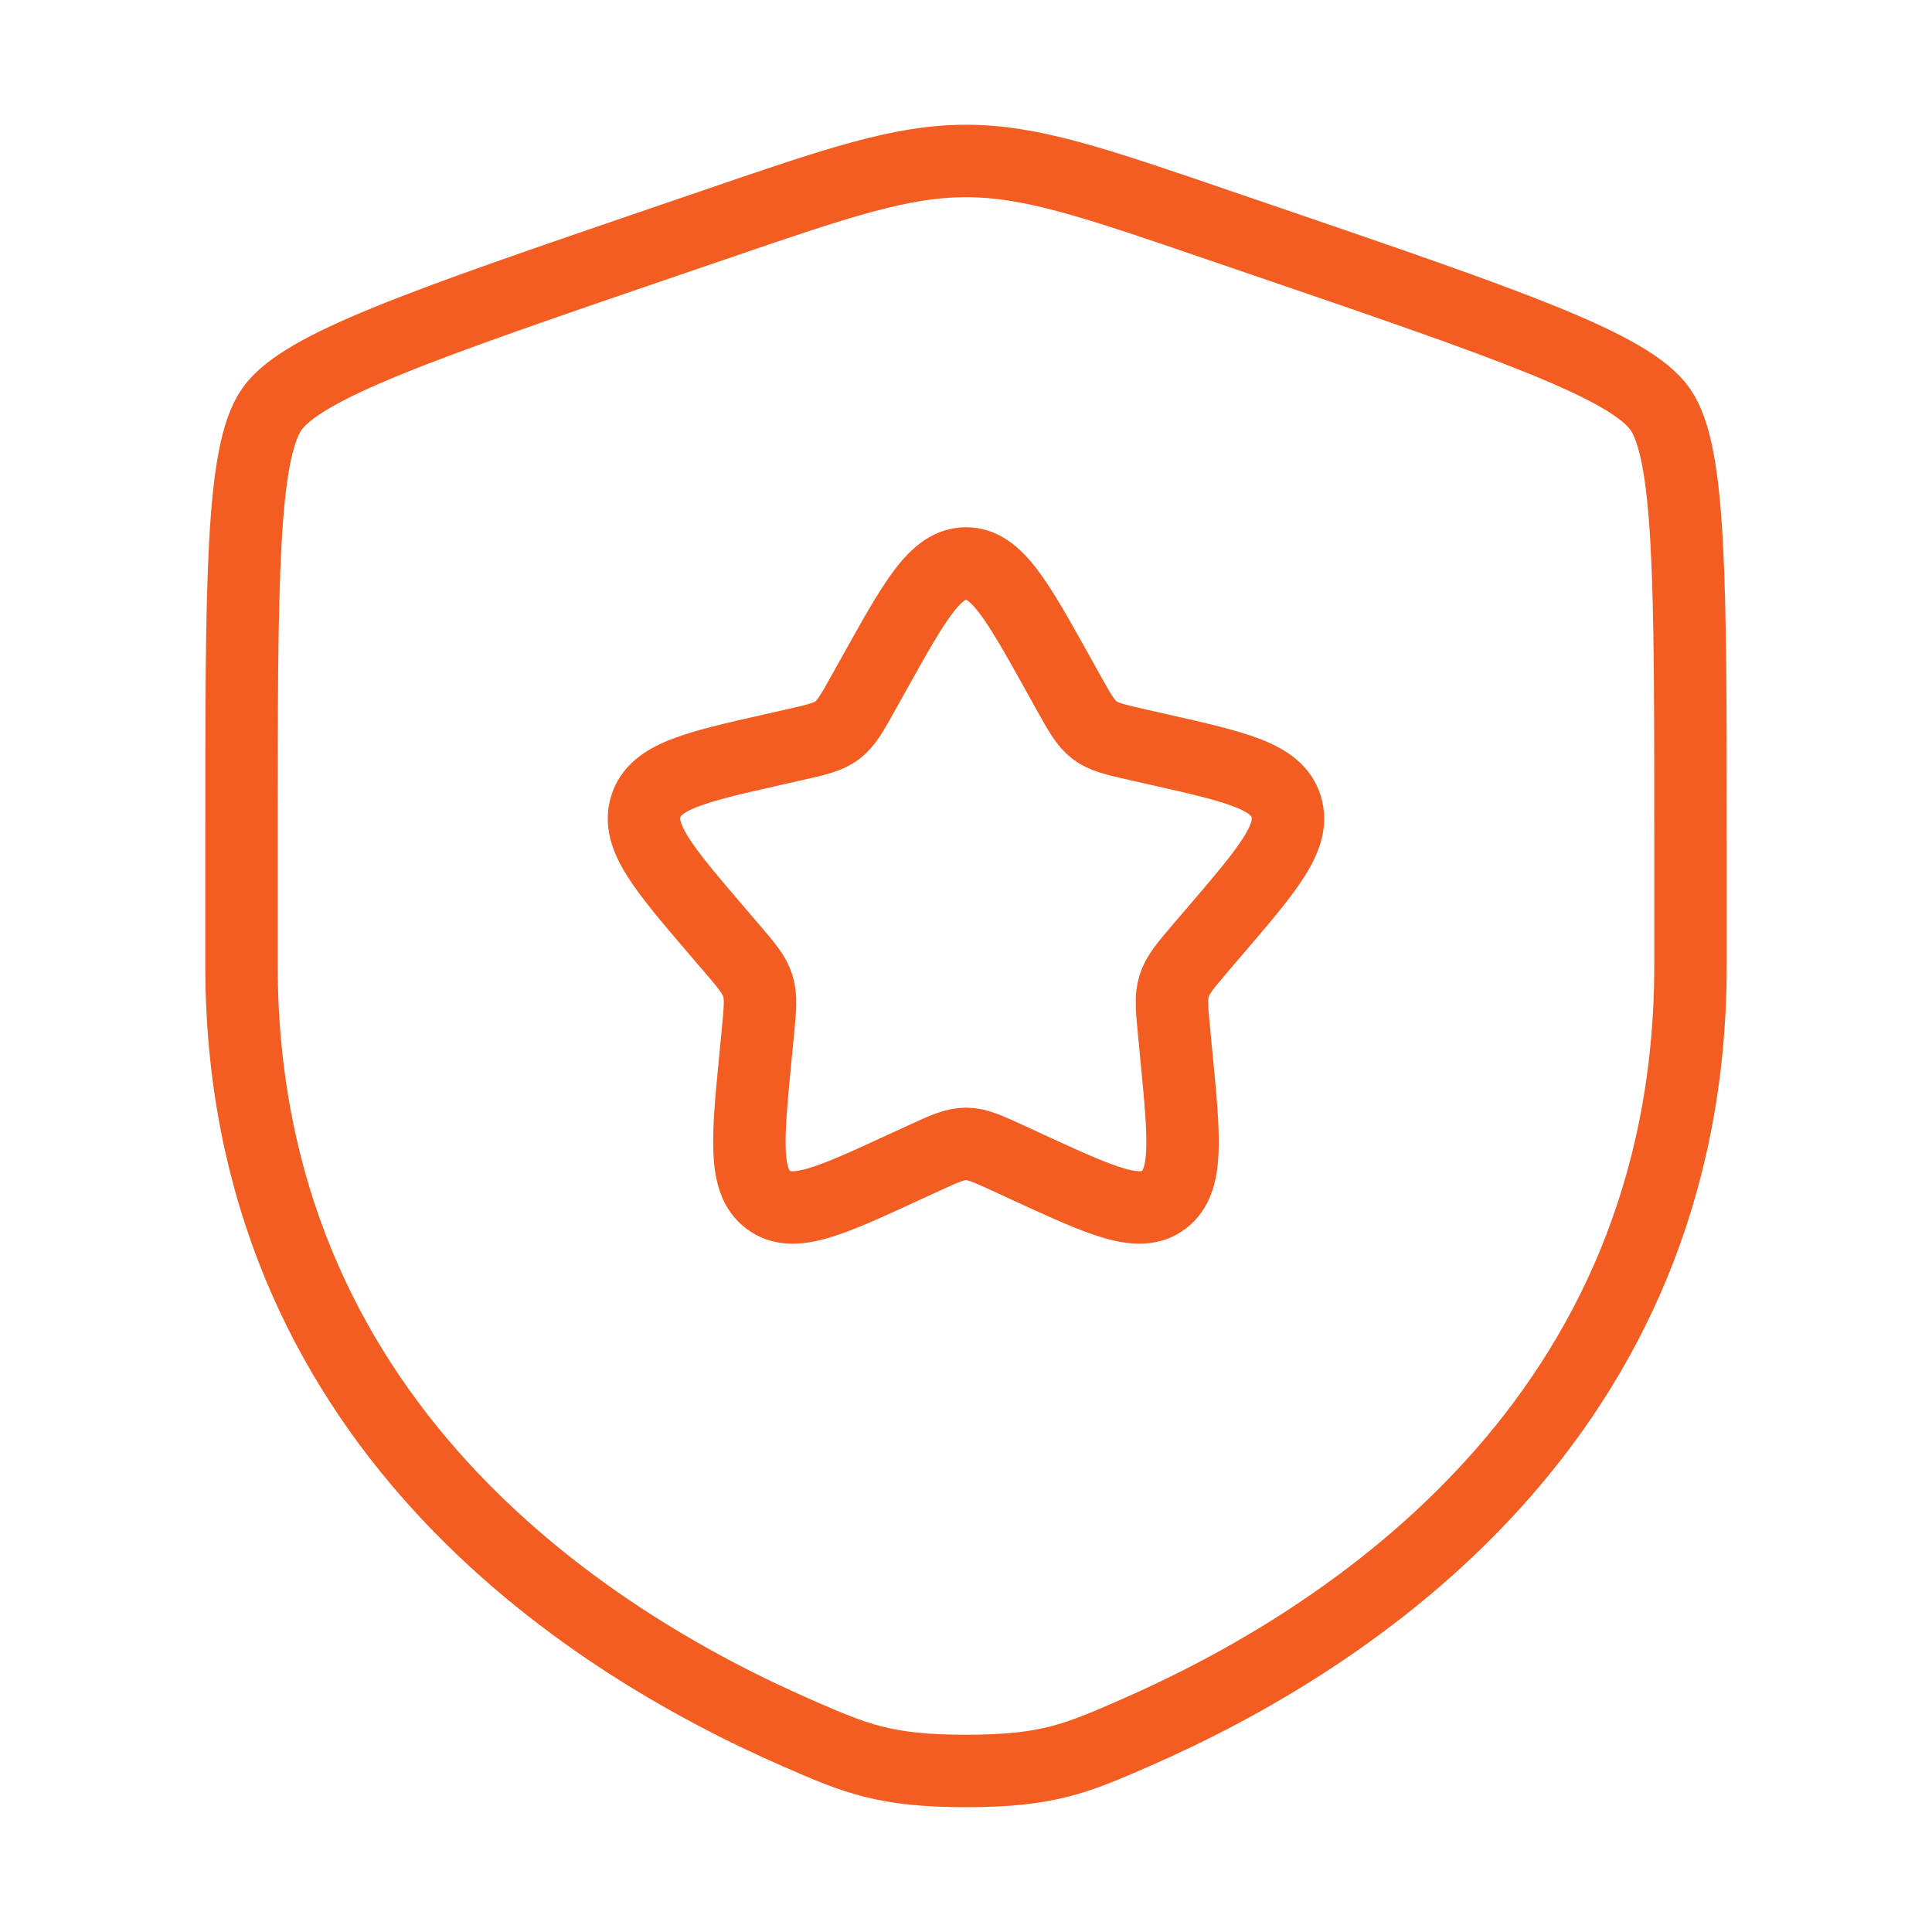
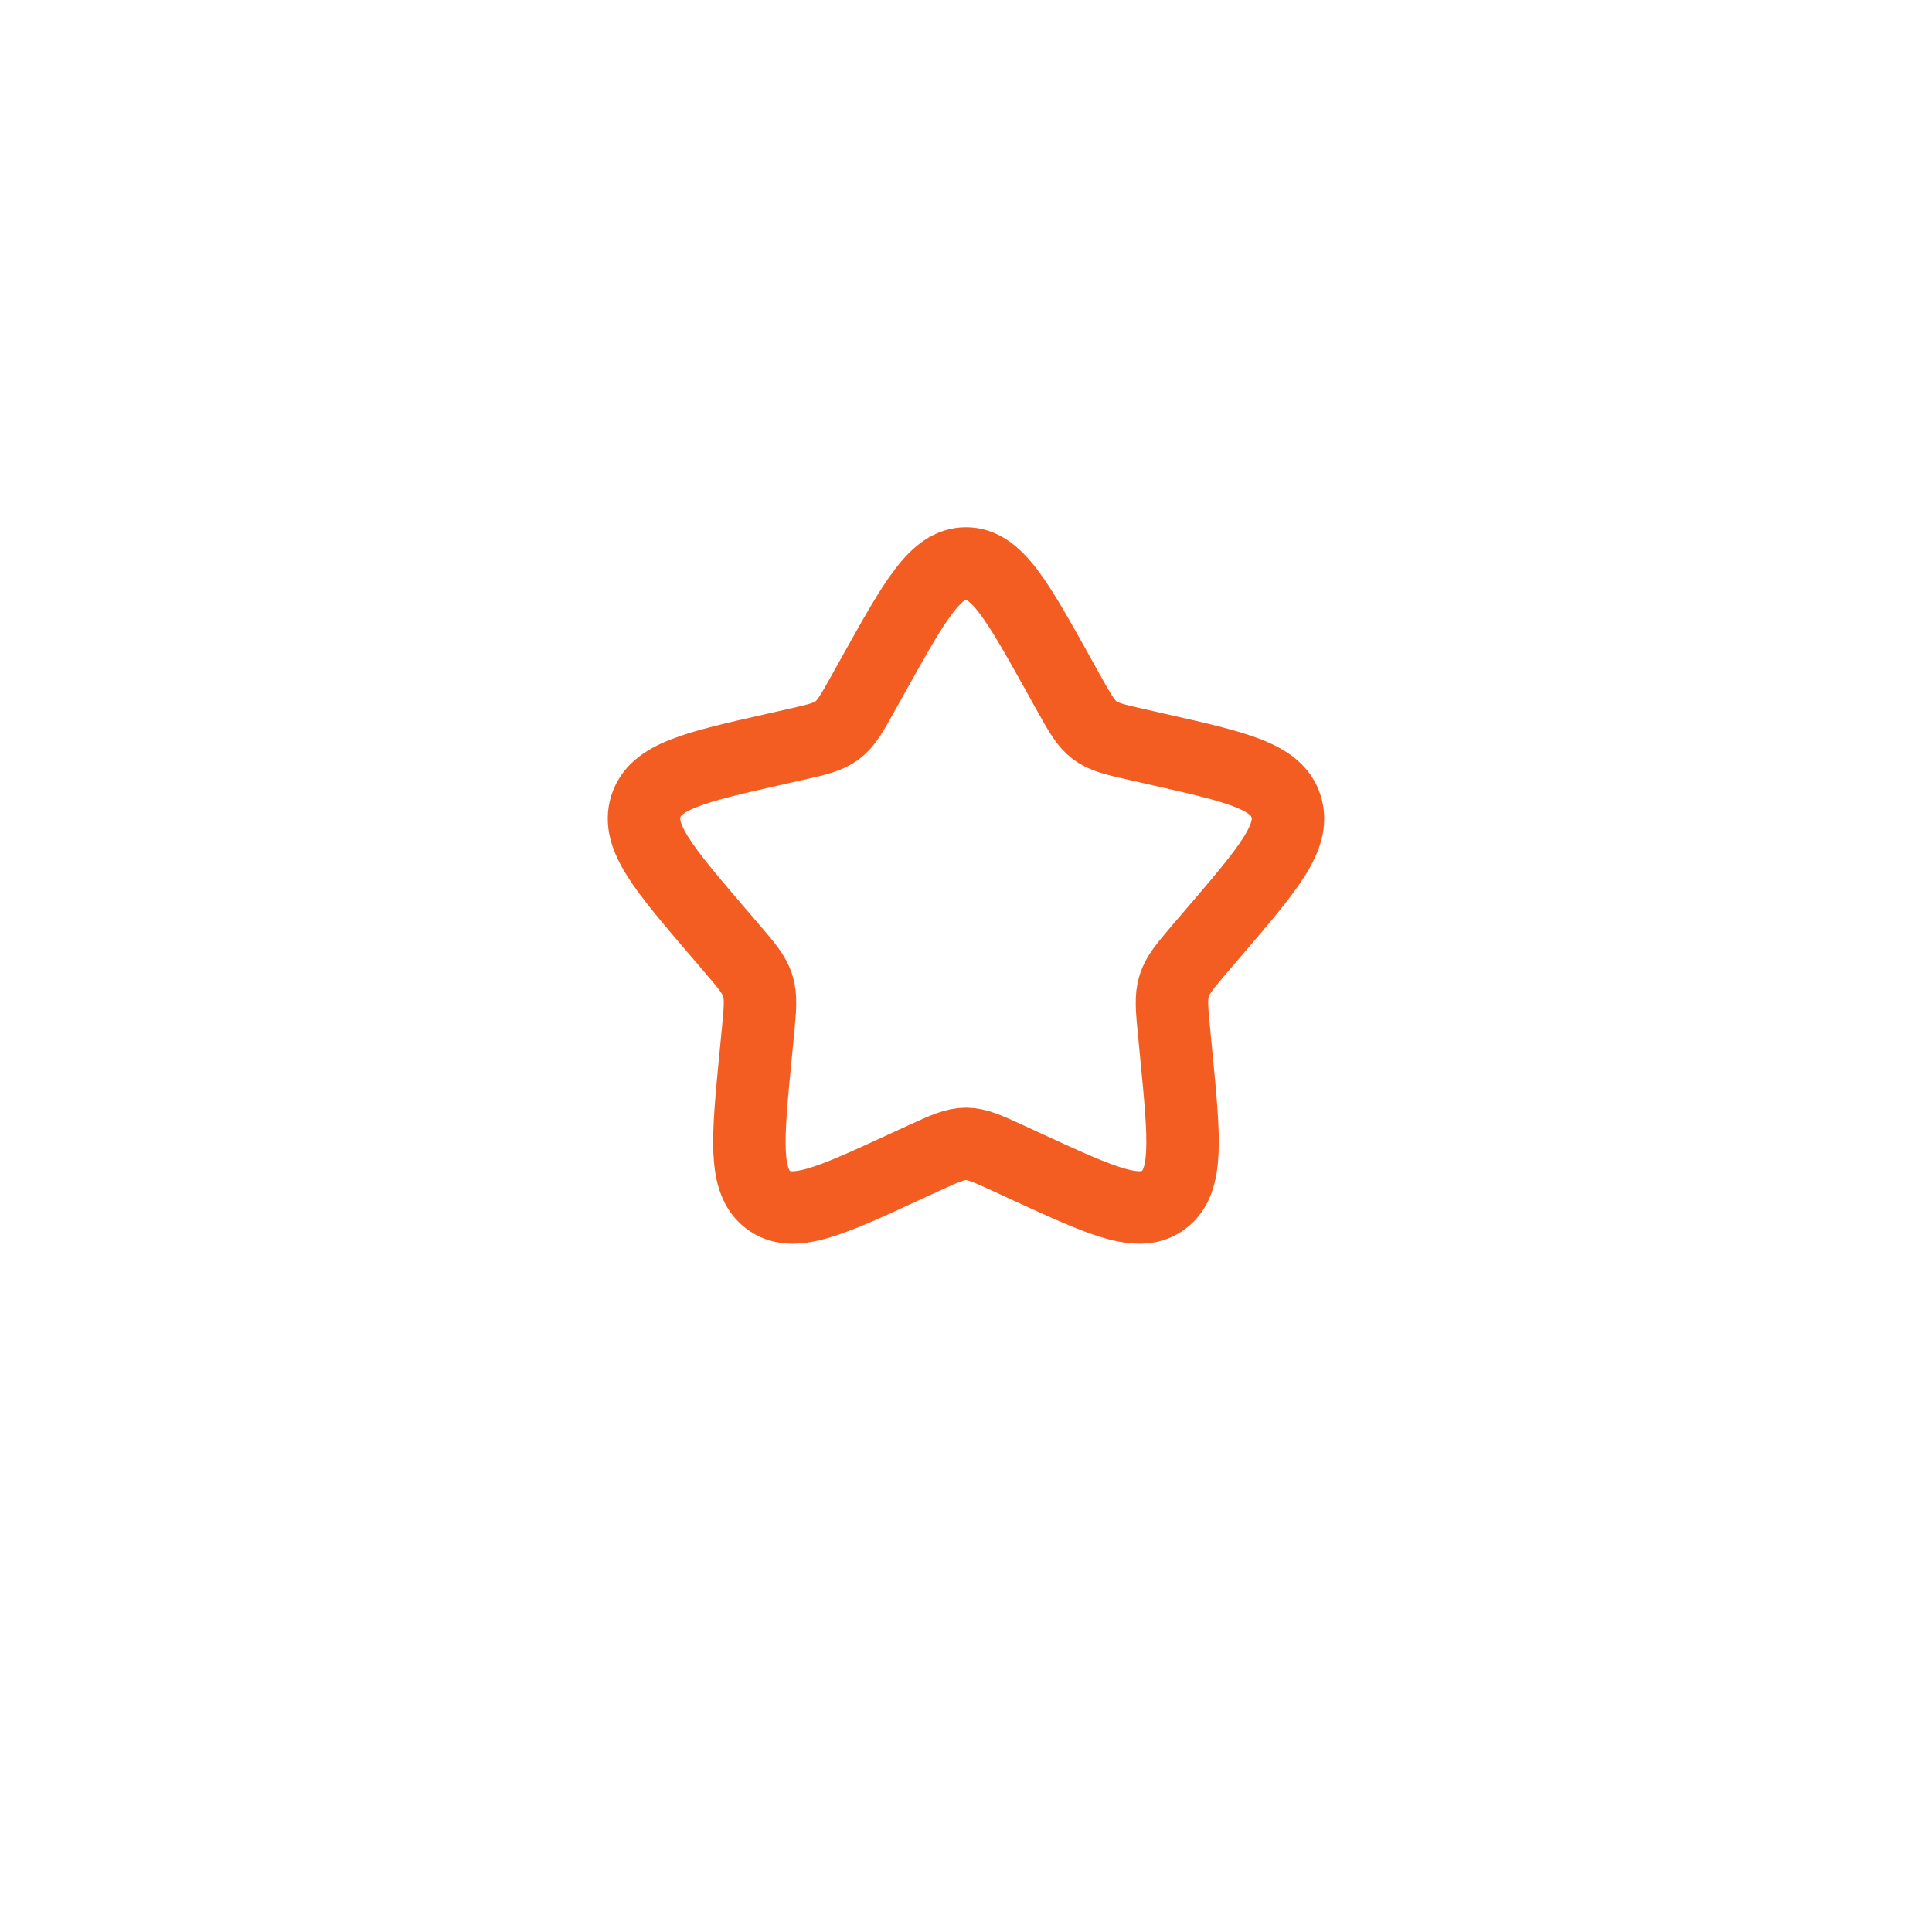
<svg xmlns="http://www.w3.org/2000/svg" width="40" height="40" viewBox="0 0 40 40" fill="none">
  <g id="solar:shield-star-linear">
    <g id="Group">
-       <path id="Vector" d="M5 17.361C5 12.031 5 9.366 5.63 8.47C6.258 7.575 8.763 6.716 13.775 5.001L14.73 4.675C17.342 3.78 18.647 3.333 20 3.333C21.352 3.333 22.658 3.78 25.27 4.675L26.225 5.001C31.237 6.716 33.742 7.575 34.37 8.47C35 9.366 35 12.033 35 17.361V19.985C35 29.381 27.935 33.943 23.502 35.878C22.3 36.403 21.7 36.666 20 36.666C18.3 36.666 17.7 36.403 16.498 35.878C12.065 33.941 5 29.383 5 19.985V17.361Z" stroke="#F35D22" stroke-width="1.5" />
      <path id="Vector_2" d="M18.101 13.938C18.946 12.423 19.368 11.666 20 11.666C20.631 11.666 21.053 12.423 21.898 13.938L22.115 14.329C22.356 14.761 22.476 14.976 22.663 15.118C22.85 15.259 23.083 15.313 23.55 15.418L23.973 15.514C25.613 15.884 26.433 16.071 26.628 16.698C26.823 17.326 26.265 17.979 25.146 19.286L24.856 19.624C24.54 19.996 24.381 20.181 24.31 20.411C24.238 20.641 24.261 20.889 24.31 21.384L24.353 21.834C24.523 23.579 24.606 24.451 24.096 24.839C23.586 25.228 22.818 24.873 21.283 24.168L20.885 23.984C20.45 23.784 20.231 23.683 20 23.683C19.768 23.683 19.55 23.783 19.115 23.983L18.716 24.166C17.183 24.874 16.413 25.228 15.903 24.839C15.393 24.453 15.476 23.579 15.646 21.836L15.69 21.384C15.738 20.889 15.761 20.641 15.69 20.411C15.618 20.181 15.46 19.994 15.143 19.624L14.853 19.286C13.736 17.979 13.176 17.326 13.371 16.698C13.566 16.071 14.386 15.884 16.026 15.514L16.45 15.418C16.916 15.313 17.15 15.259 17.336 15.118C17.523 14.976 17.643 14.761 17.883 14.329L18.101 13.938Z" stroke="#F35D22" stroke-width="1.5" />
    </g>
  </g>
</svg>